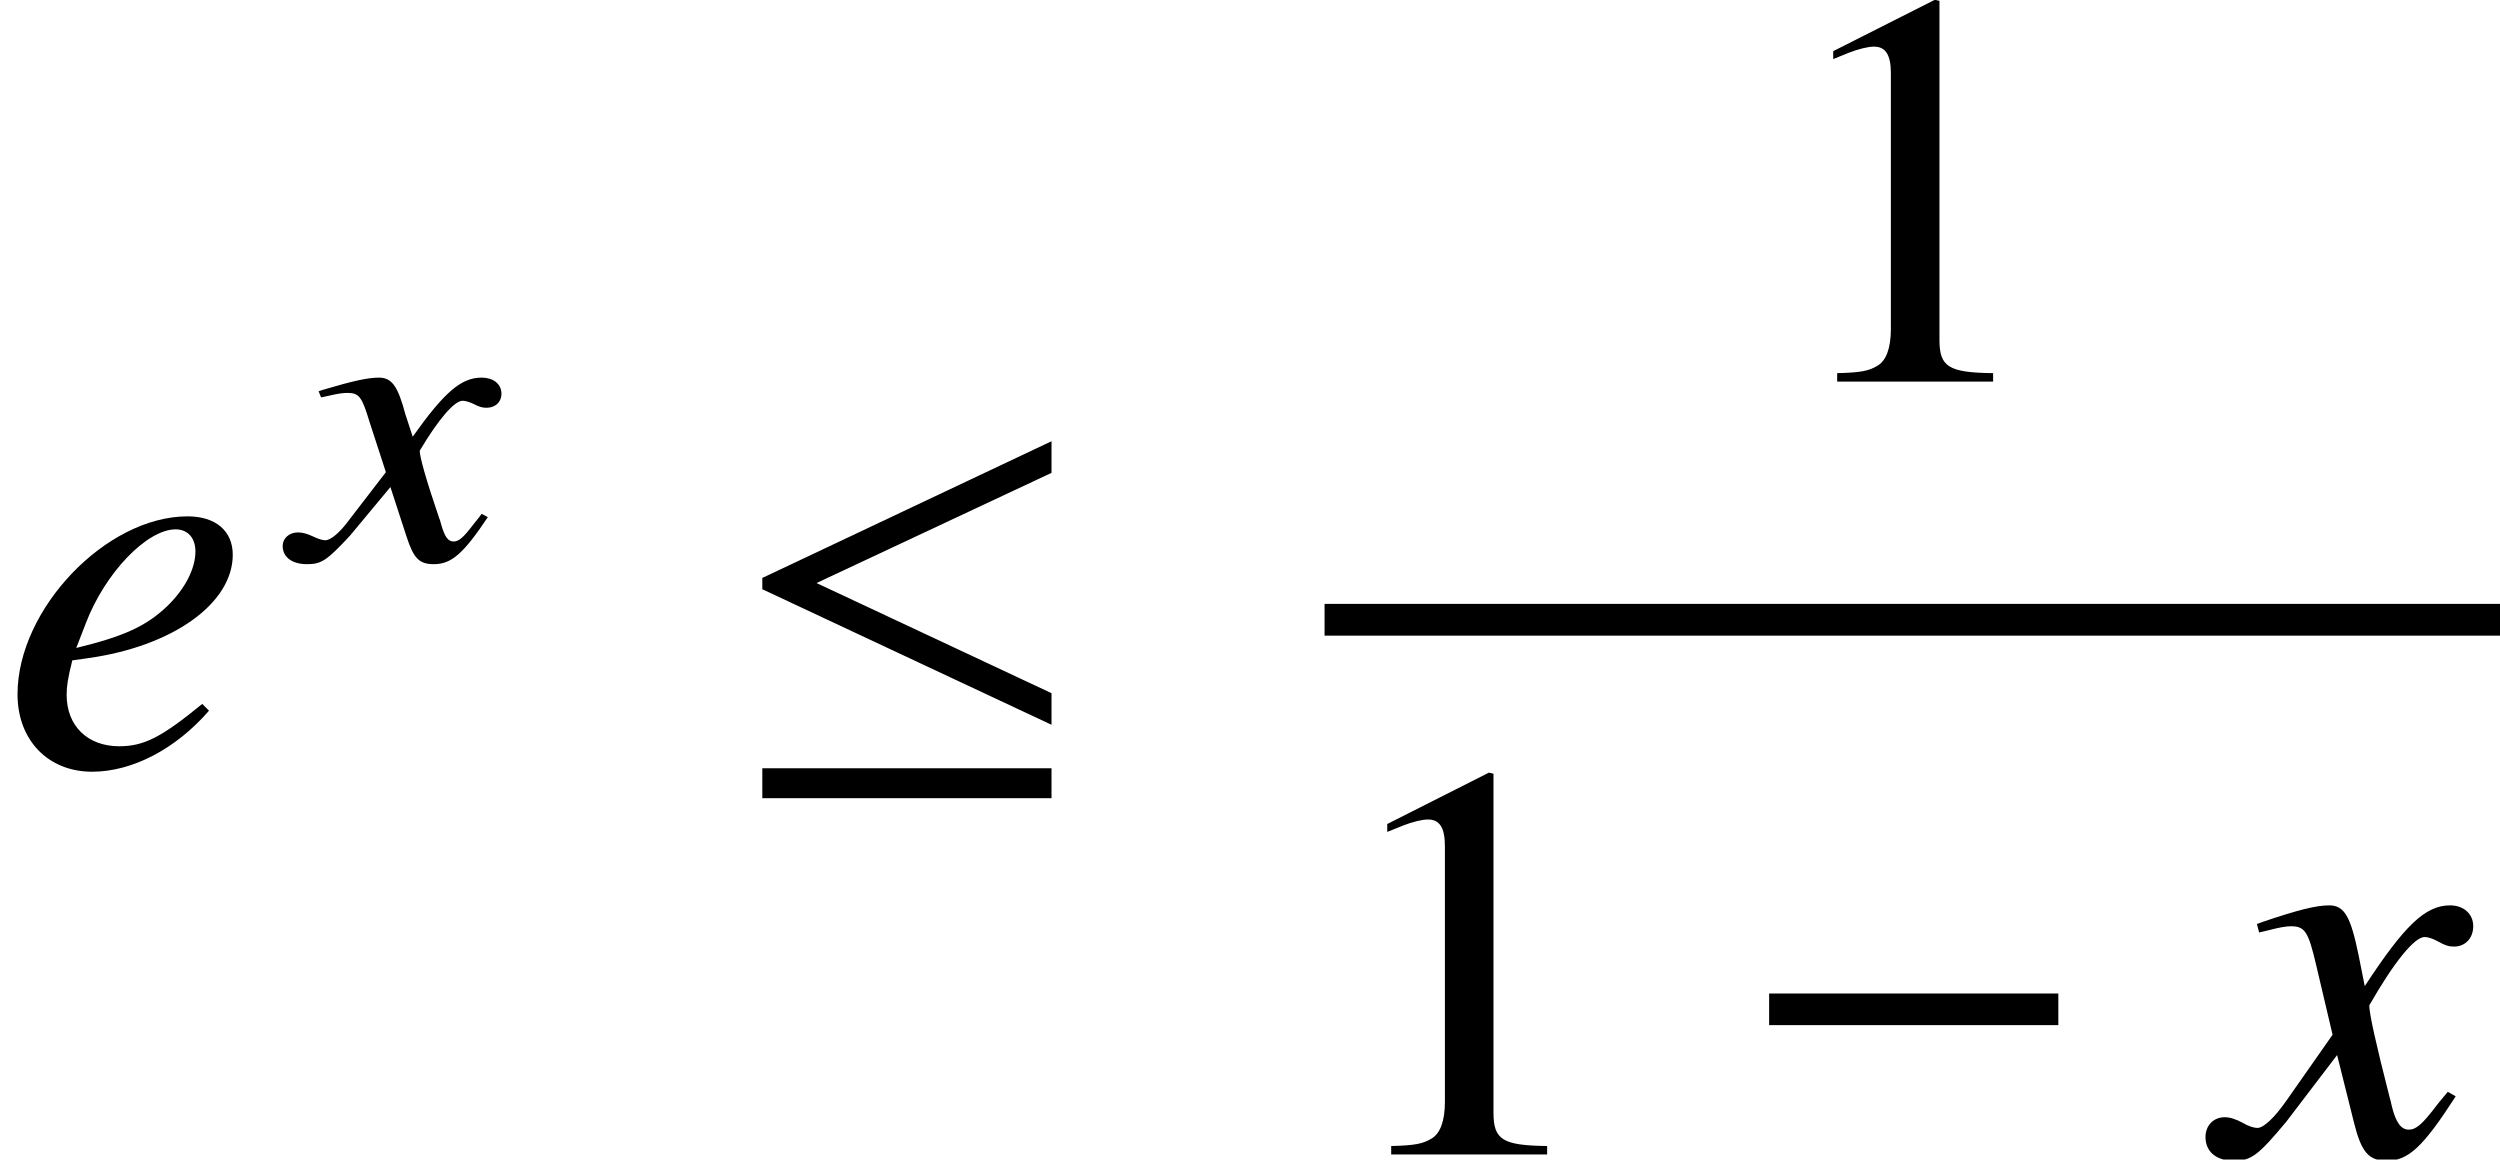
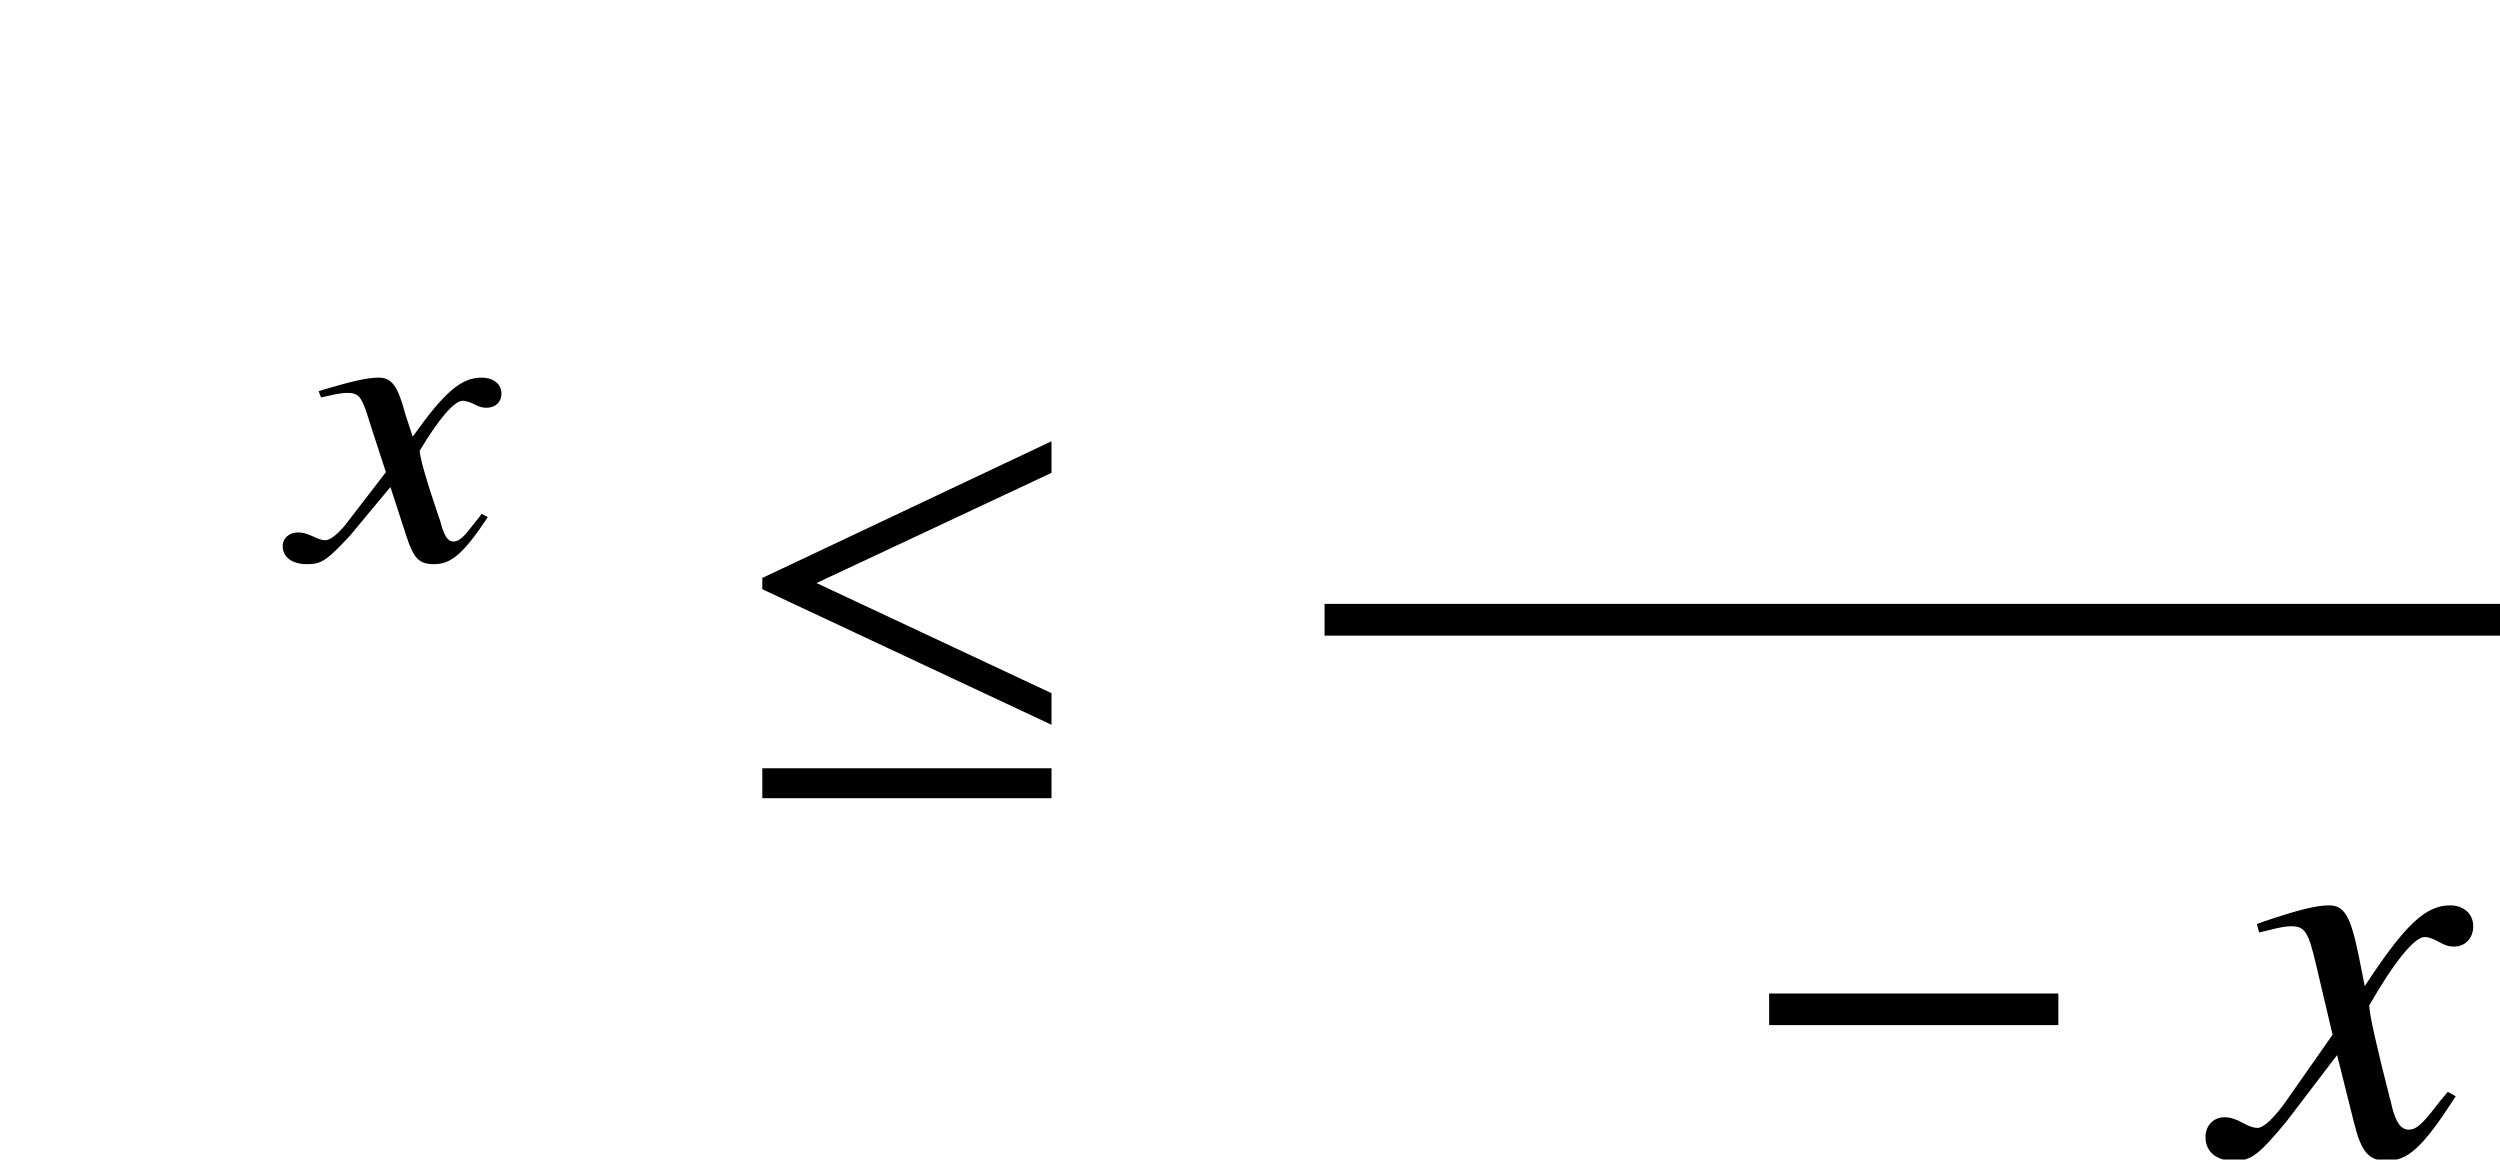
<svg xmlns="http://www.w3.org/2000/svg" xmlns:xlink="http://www.w3.org/1999/xlink" version="1.1" width="48.097pt" height="22.308pt" viewBox="70.898 57.805 48.097 22.308">
  <defs>
-     <path id="g11-49" d="M4.282 0V-.163C3.424-.174 3.25-.283 3.25-.804V-7.325L3.163-7.347L1.206-6.358V-6.206C1.337-6.26 1.456-6.304 1.5-6.325C1.695-6.401 1.88-6.445 1.989-6.445C2.217-6.445 2.315-6.282 2.315-5.934V-1.011C2.315-.652 2.228-.402 2.054-.304C1.891-.206 1.739-.174 1.282-.163V0H4.282Z" />
    <path id="g1-0" d="M6.238-2.489V-3.097H.674V-2.489H6.238Z" />
    <path id="g1-20" d="M6.238-.783V-1.391L1.717-3.51L6.238-5.63V-6.238L.674-3.608V-3.391L6.238-.783ZM6.238 .63V.054H.674V.63H6.238Z" />
-     <path id="g7-52" d="M4.021-1.054L3.891-1.185C3.108-.543 2.771-.37 2.293-.37C1.685-.37 1.282-.761 1.282-1.359C1.282-1.522 1.304-1.674 1.391-2.022L1.695-2.065C3.326-2.293 4.478-3.119 4.478-4.054C4.478-4.51 4.152-4.793 3.608-4.793C2.043-4.793 .337-3.011 .337-1.369C.337-.489 .924 .12 1.772 .12C2.543 .12 3.38-.315 4.021-1.054ZM3.76-4.119C3.76-3.782 3.554-3.391 3.217-3.065C2.815-2.684 2.402-2.489 1.467-2.261L1.652-2.739C2.022-3.706 2.826-4.543 3.38-4.543C3.608-4.543 3.76-4.38 3.76-4.119Z" />
    <path id="g7-71" d="M4.521-1.119L4.369-1.206C4.282-1.098 4.228-1.043 4.13-.913C3.88-.587 3.76-.478 3.619-.478C3.467-.478 3.369-.619 3.293-.924C3.271-1.022 3.26-1.076 3.25-1.098C2.989-2.119 2.858-2.706 2.858-2.869C3.337-3.706 3.728-4.184 3.923-4.184C3.989-4.184 4.086-4.152 4.184-4.097C4.315-4.021 4.391-4 4.489-4C4.706-4 4.858-4.163 4.858-4.391C4.858-4.63 4.673-4.793 4.413-4.793C3.934-4.793 3.532-4.402 2.771-3.239L2.652-3.837C2.5-4.576 2.38-4.793 2.087-4.793C1.837-4.793 1.489-4.706 .815-4.478L.696-4.434L.739-4.271L.924-4.315C1.13-4.369 1.261-4.391 1.348-4.391C1.619-4.391 1.685-4.293 1.837-3.641L2.152-2.304L1.261-1.032C1.032-.706 .826-.511 .706-.511C.641-.511 .533-.543 .424-.609C.283-.685 .174-.717 .076-.717C-.141-.717-.293-.554-.293-.337C-.293-.054-.087 .12 .25 .12S.717 .022 1.261-.63L2.239-1.913L2.565-.609C2.706-.043 2.848 .12 3.195 .12C3.608 .12 3.891-.141 4.521-1.119Z" />
    <path id="g4-71" d="M3.692-.818L3.573-.881C3.518-.802 3.478-.762 3.406-.667C3.224-.429 3.136-.349 3.033-.349C2.922-.349 2.859-.453 2.795-.675C2.779-.746 2.763-.786 2.755-.802C2.501-1.548 2.382-1.977 2.382-2.096C2.747-2.708 3.049-3.057 3.208-3.057C3.256-3.057 3.343-3.033 3.422-2.994C3.526-2.938 3.589-2.922 3.668-2.922C3.843-2.922 3.962-3.041 3.954-3.208C3.946-3.383 3.795-3.502 3.573-3.502C3.176-3.502 2.851-3.216 2.247-2.366L2.104-2.803C1.961-3.343 1.842-3.502 1.596-3.502C1.382-3.502 1.096-3.438 .532-3.271L.437-3.24L.484-3.121L.627-3.152C.794-3.192 .905-3.208 .985-3.208C1.215-3.208 1.27-3.136 1.413-2.66L1.731-1.683L1.016-.754C.842-.516 .667-.373 .564-.373C.516-.373 .429-.397 .333-.445C.214-.5 .127-.524 .04-.524C-.135-.524-.262-.405-.254-.246C-.246-.04-.064 .087 .214 .087S.596 .016 1.04-.461L1.818-1.397L2.128-.445C2.263-.032 2.366 .087 2.652 .087C2.986 .087 3.216-.103 3.692-.818Z" />
  </defs>
  <g id="page1">
    <use x="70.898" y="72.532" xlink:href="#g7-52" />
    <use x="76.591" y="68.572" xlink:href="#g4-71" />
    <use x="84.89" y="72.532" xlink:href="#g1-20" />
    <use x="104.961" y="65.147" xlink:href="#g11-49" />
    <rect x="96.381" y="69.423" height=".611" width="22.614" />
    <use x="96.381" y="80.016" xlink:href="#g11-49" />
    <use x="104.26" y="80.016" xlink:href="#g1-0" />
    <use x="113.622" y="80.016" xlink:href="#g7-71" />
  </g>
</svg>